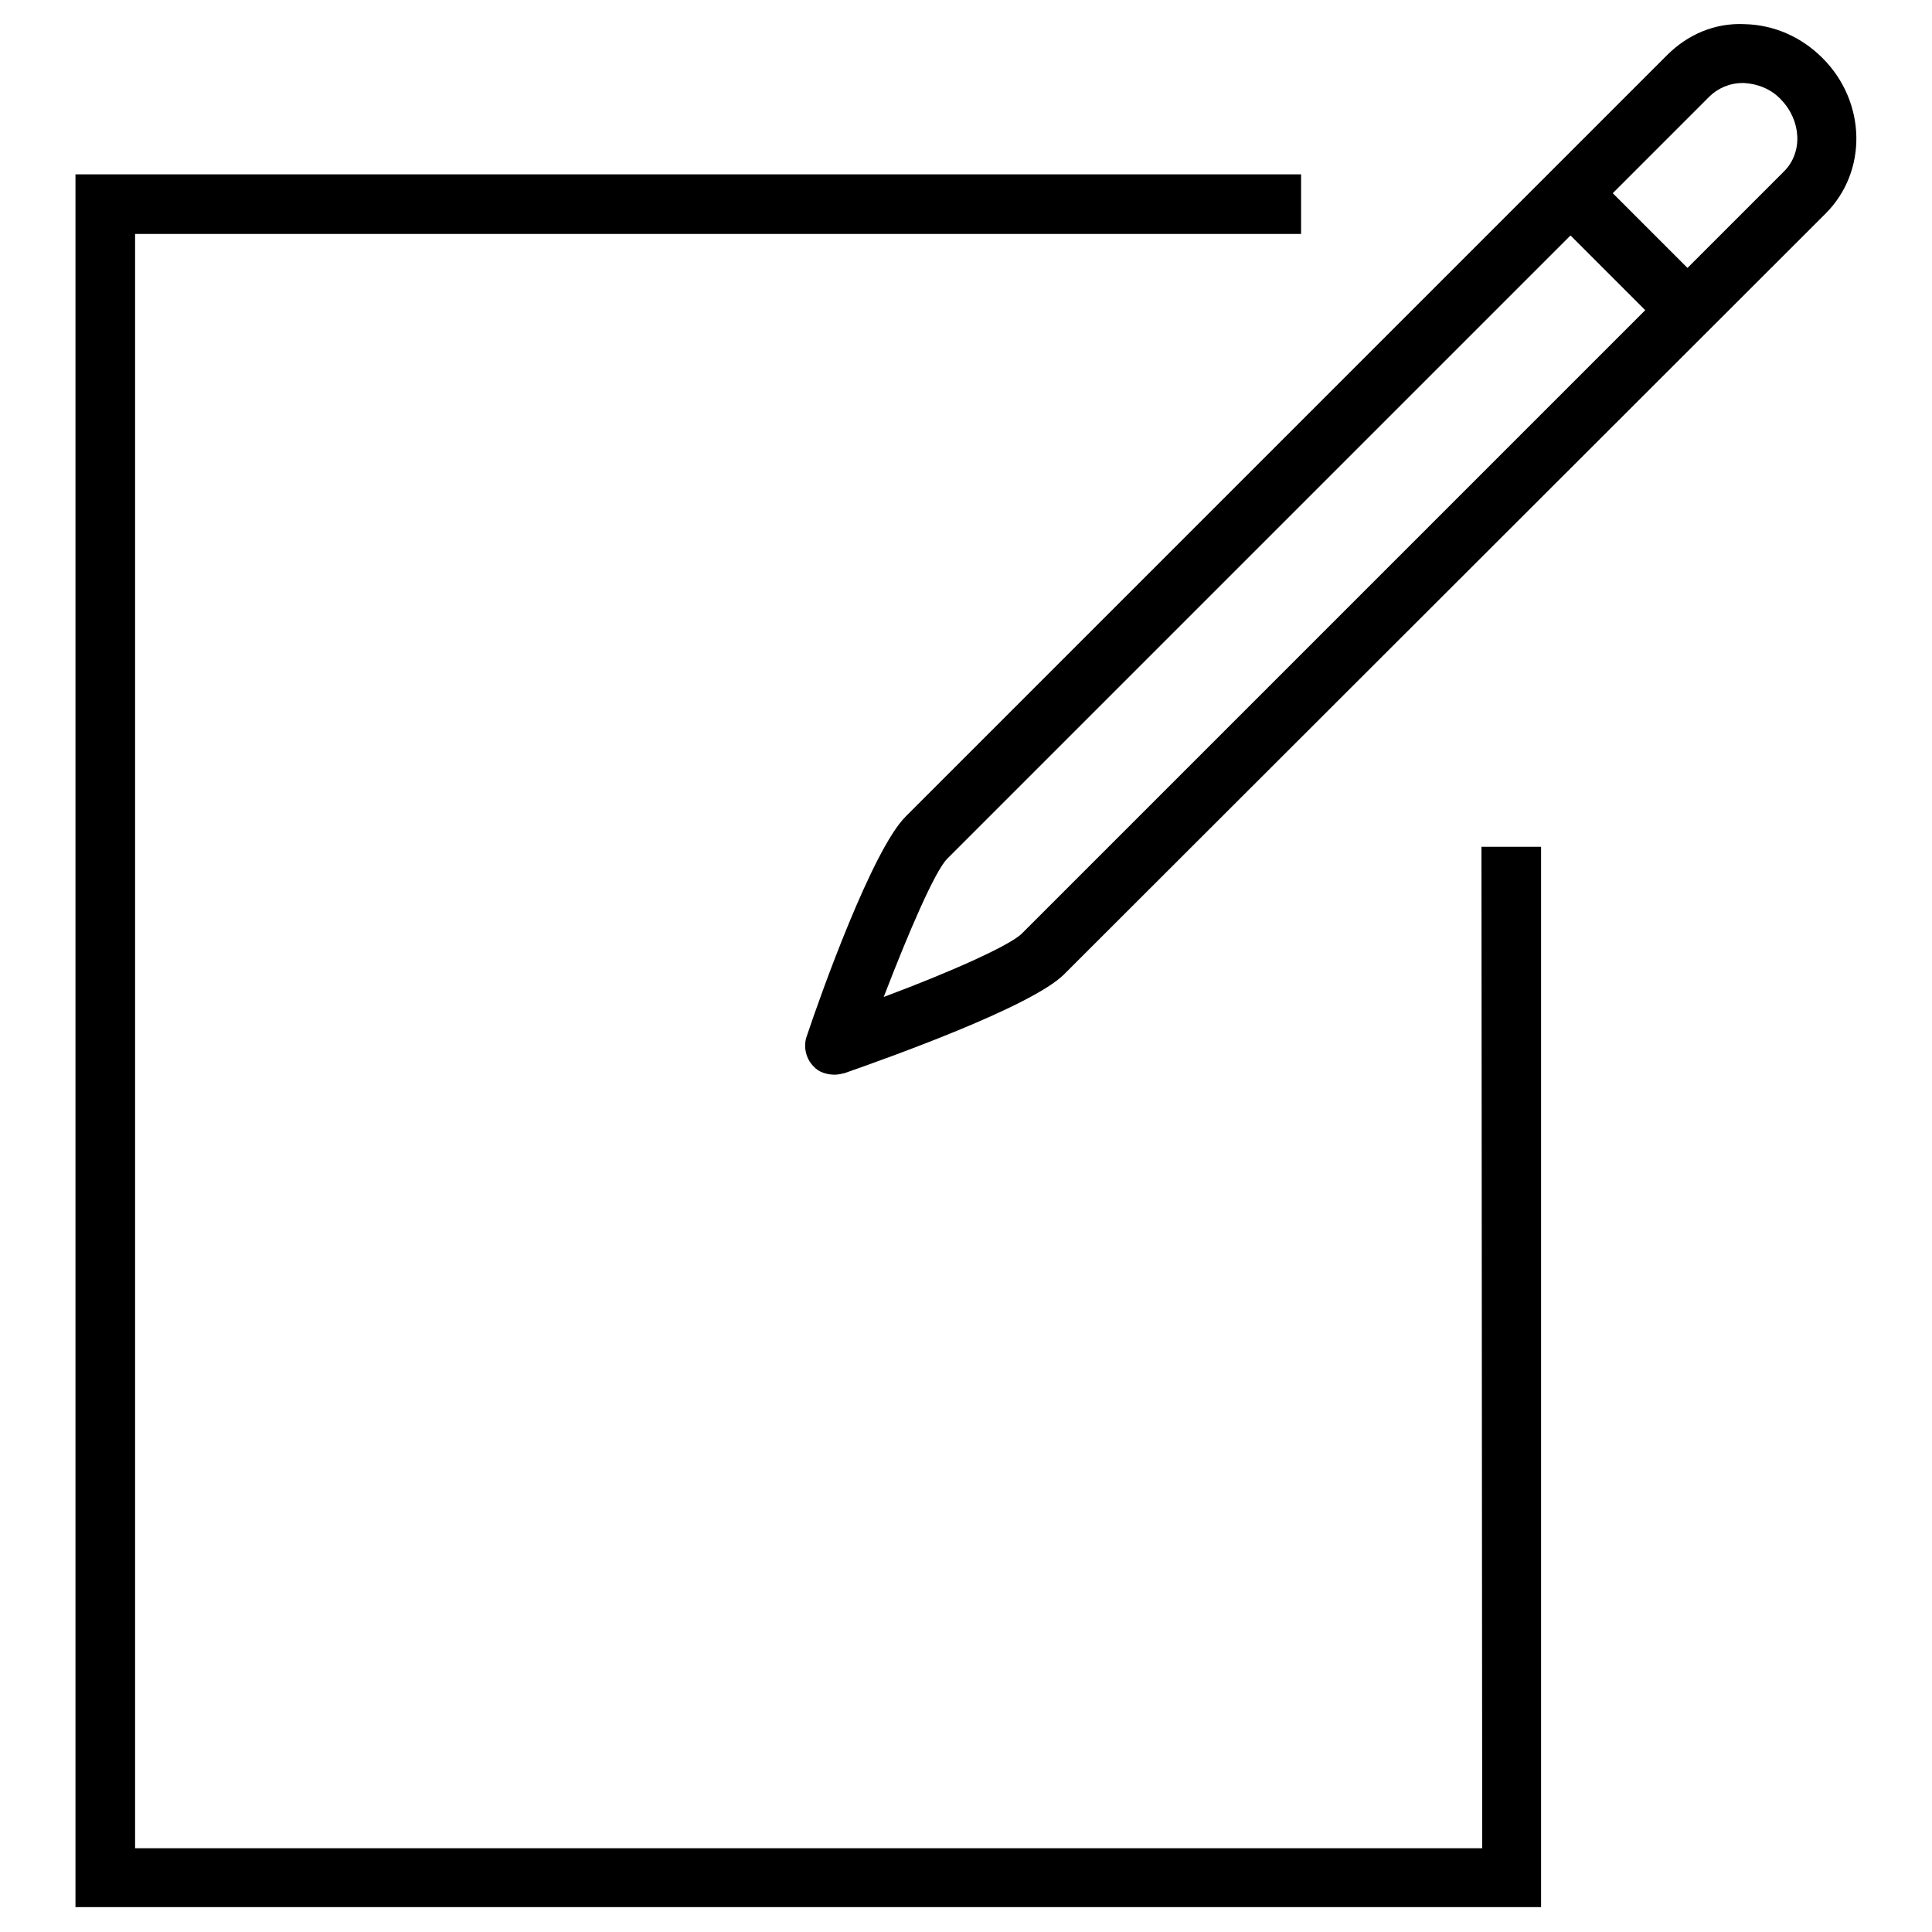
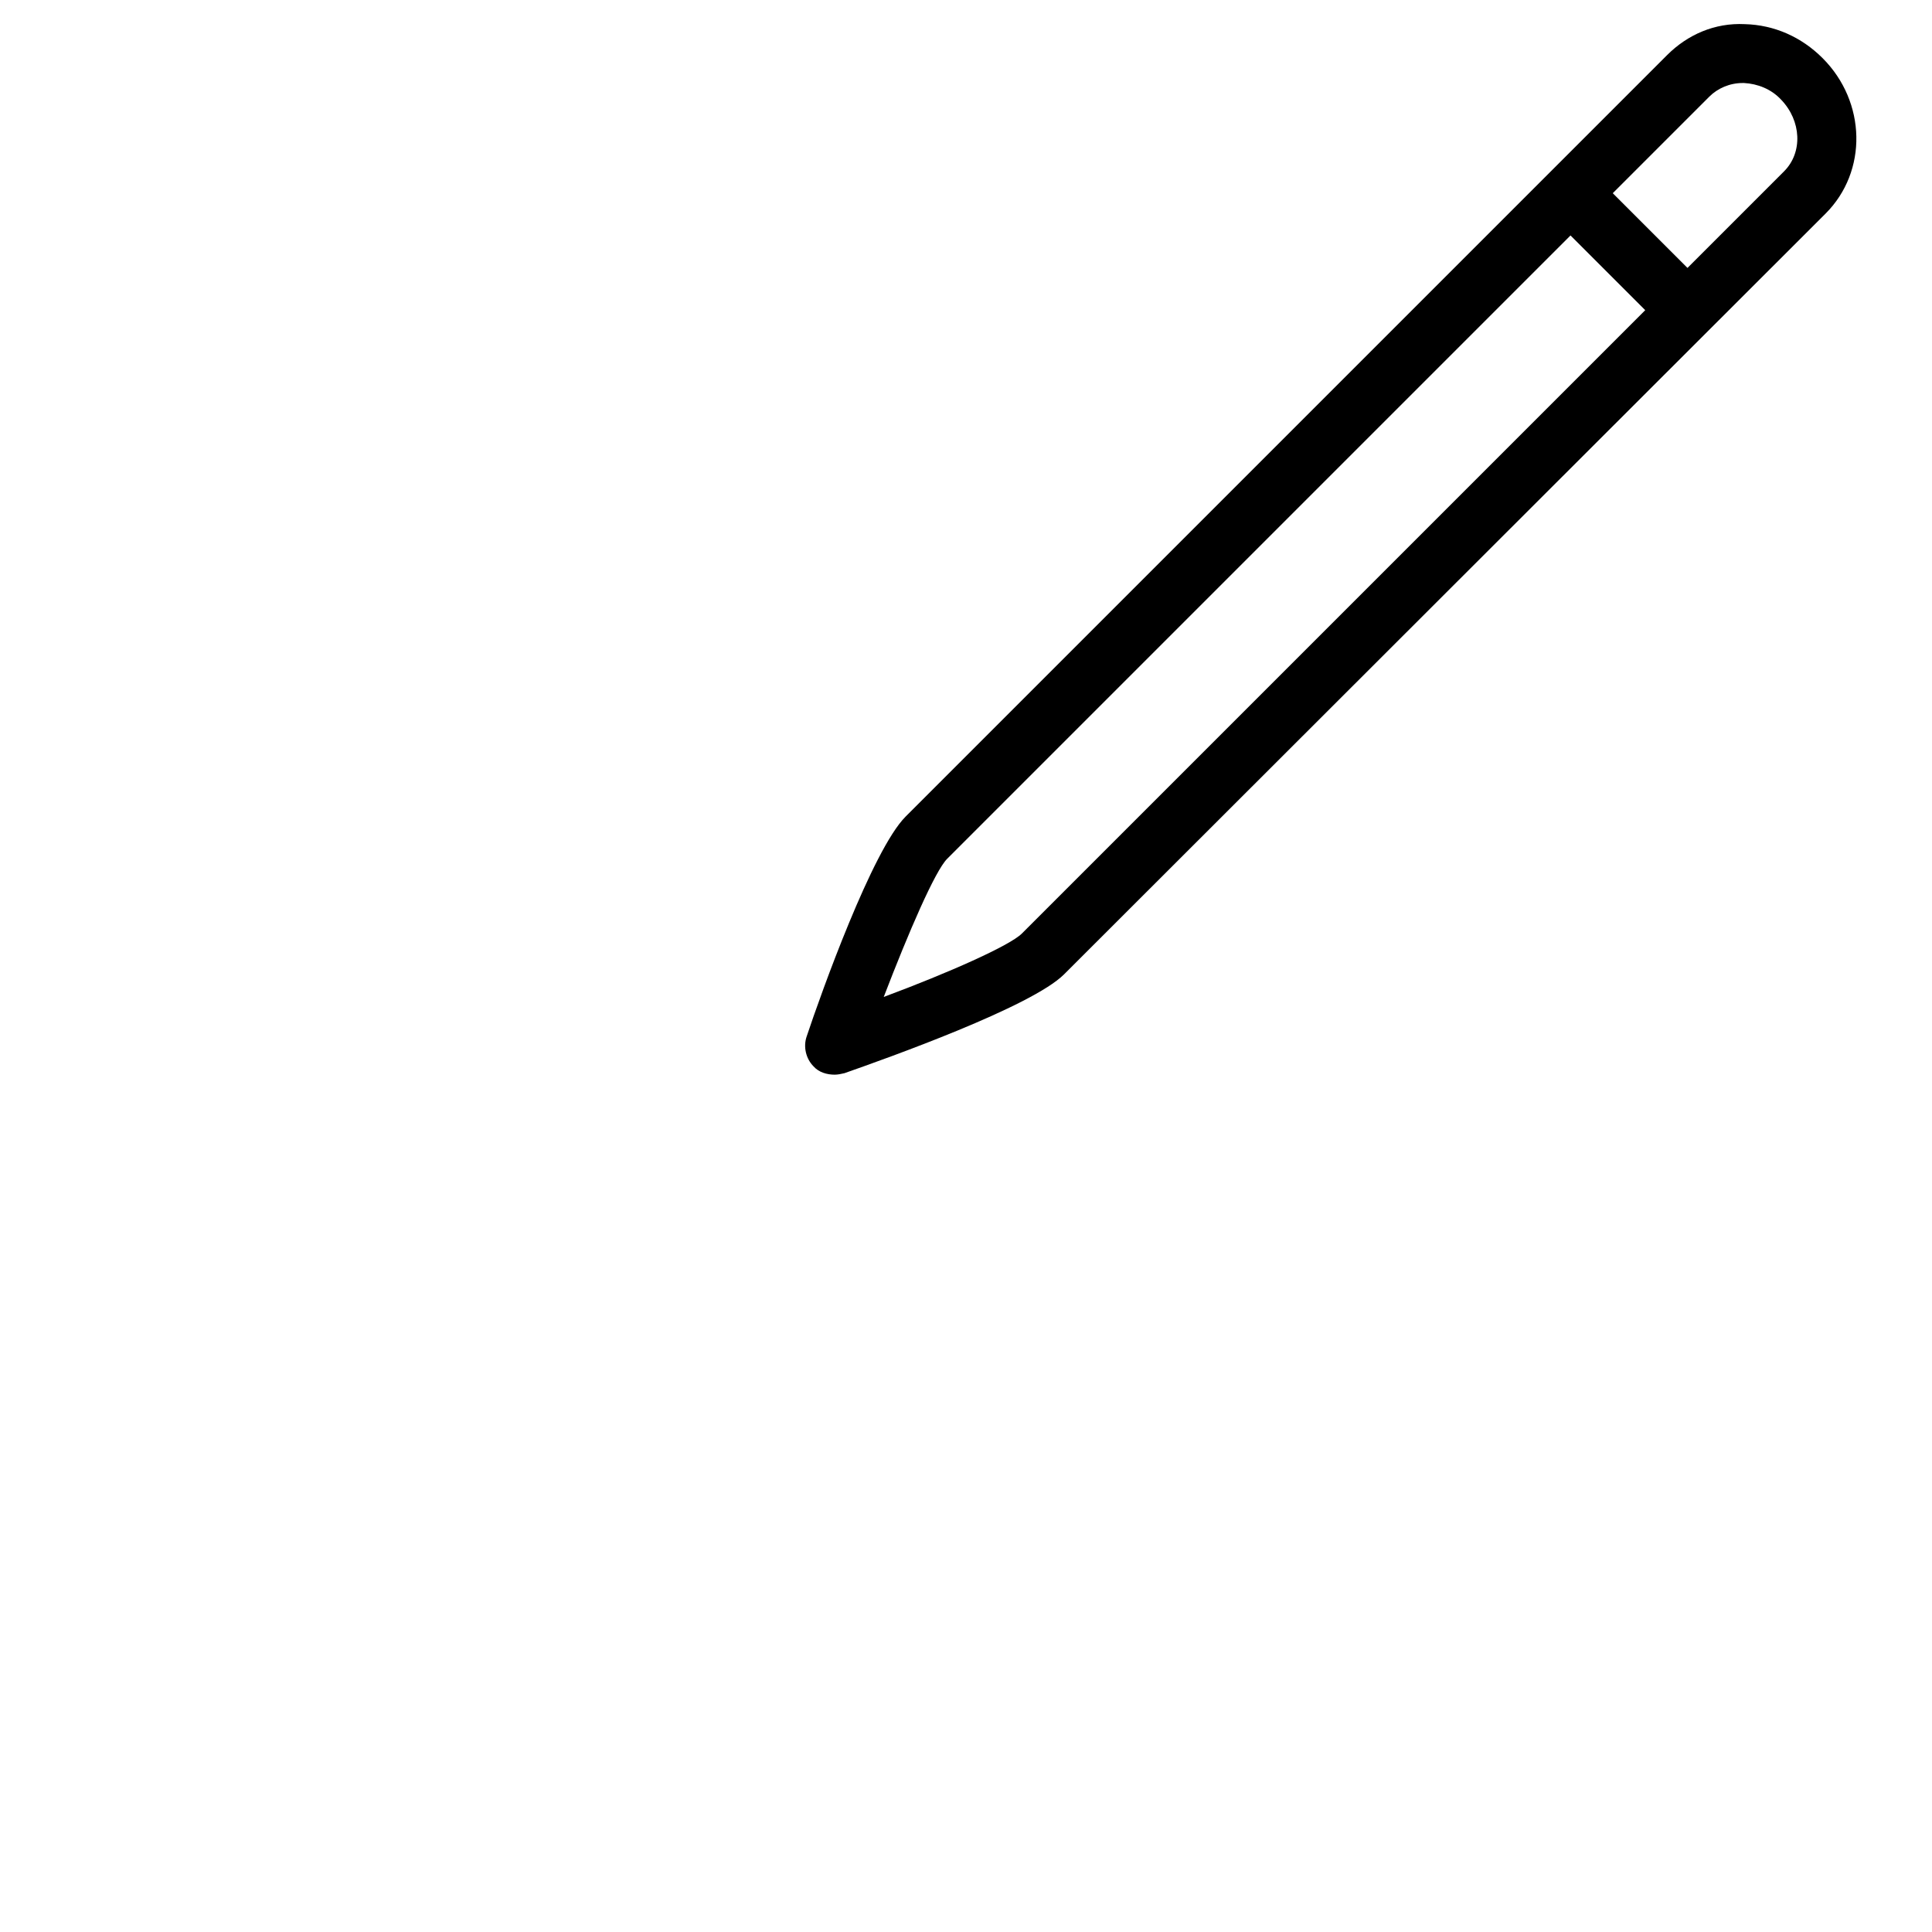
<svg xmlns="http://www.w3.org/2000/svg" version="1.1" x="0px" y="0px" viewBox="0 0 256 256" enable-background="new 0 0 256 256" xml:space="preserve">
  <g>
    <g>
-       <path fill="#000000" d="M196.4,244.9H17.9V31h154.5v-7.9H10v229.6h194.2V112.2h-7.9L196.4,244.9L196.4,244.9z" />
      <path fill="#000000" d="M241.5,7.7c-2.8-2.8-6.4-4.4-10.3-4.5c-4-0.2-7.6,1.4-10.3,4.1L120,108.2c-4.4,4.4-11.2,23.4-13.1,29.1c-0.5,1.4-0.1,3,0.9,4c0.7,0.8,1.8,1.1,2.8,1.1c0.4,0,0.9-0.1,1.3-0.2c5.7-2,24.8-8.8,29.1-13.1L241.9,28.3C247.5,22.7,247.3,13.5,241.5,7.7z M135.4,123.7c-1.6,1.6-9.7,5.2-18.3,8.4c3.3-8.6,6.8-16.7,8.4-18.3l82.6-82.6l9.9,9.9L135.4,123.7z M236.4,22.7l-12.8,12.8l-9.9-9.9l12.8-12.8c1.1-1.1,2.7-1.8,4.4-1.8c0.1,0,0.1,0,0.2,0c1.8,0.1,3.6,0.8,4.9,2.2C238.7,16,238.9,20.2,236.4,22.7z" />
    </g>
  </g>
</svg>